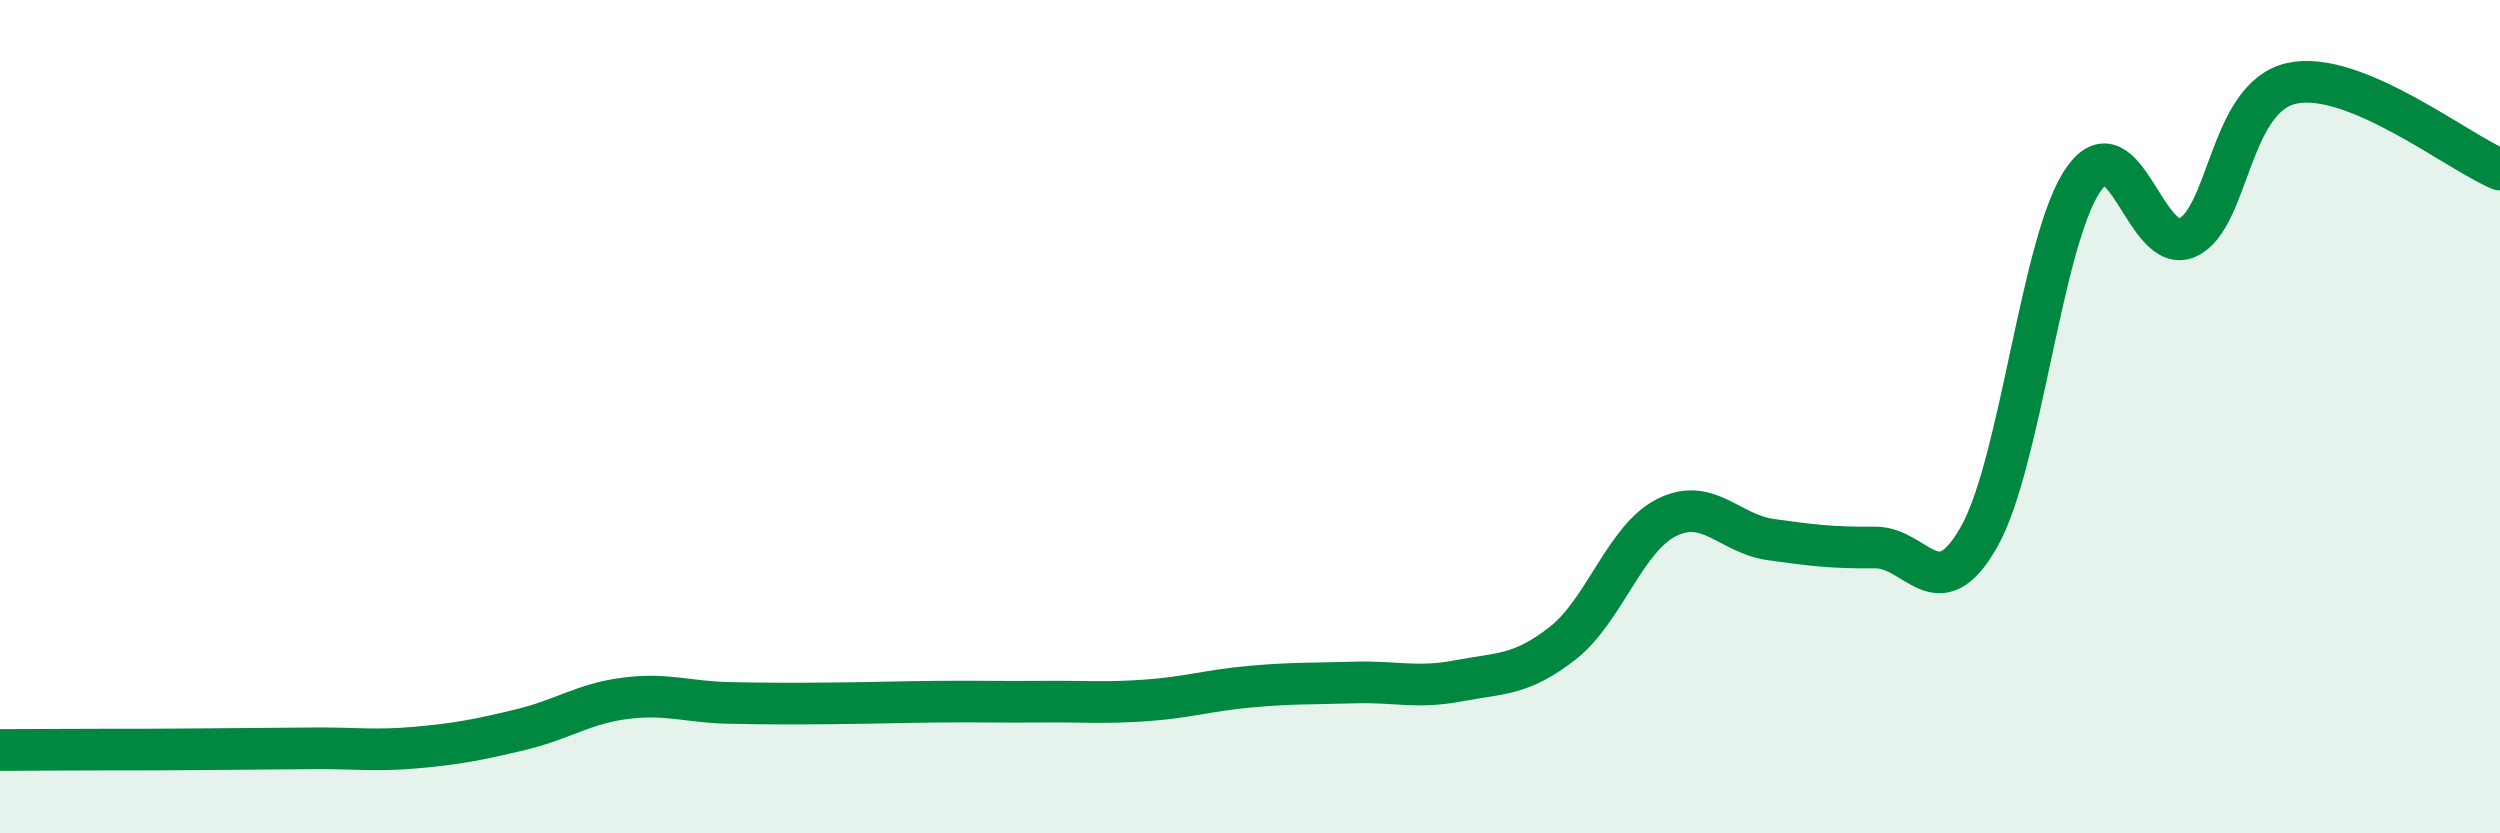
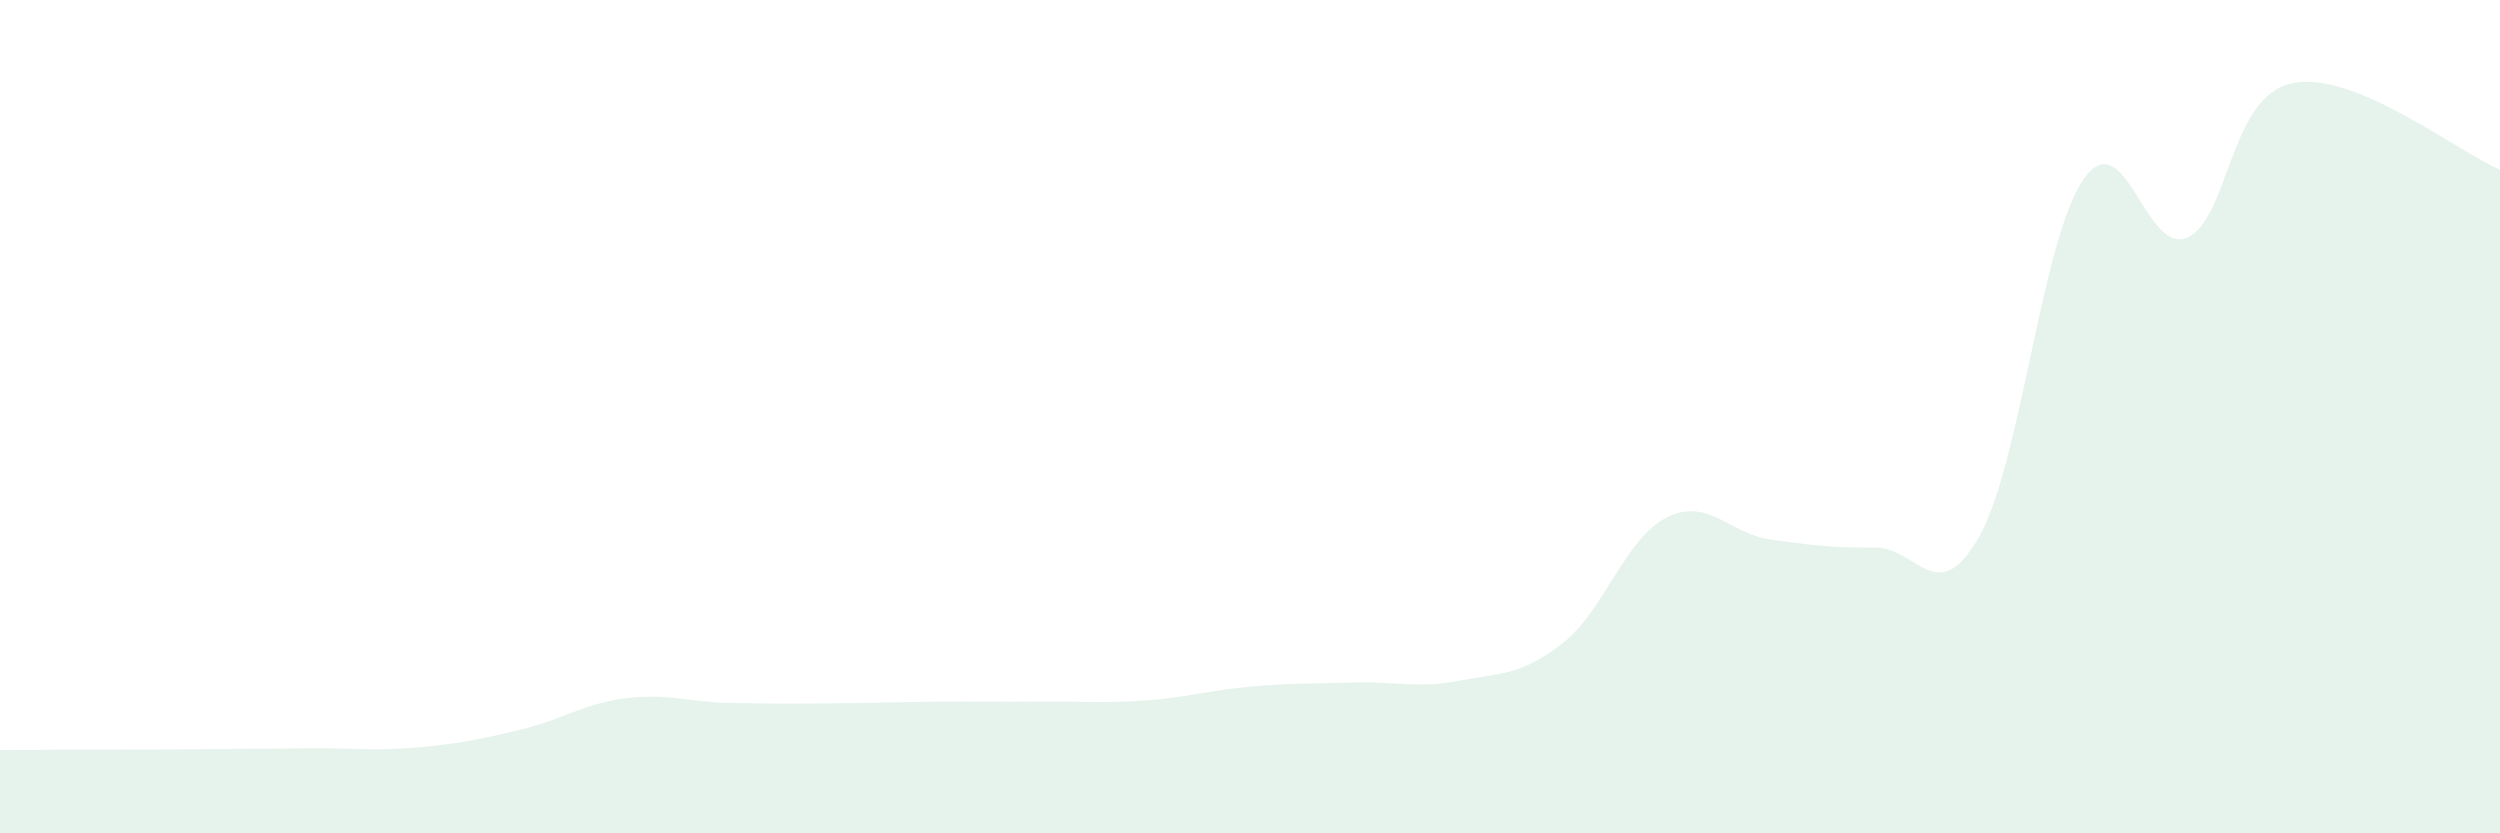
<svg xmlns="http://www.w3.org/2000/svg" width="60" height="20" viewBox="0 0 60 20">
  <path d="M 0,18 C 0.5,18 1.5,17.99 2.5,17.99 C 3.5,17.99 4,17.99 5,17.98 C 6,17.97 6.5,17.97 7.5,17.96 C 8.5,17.95 9,18.03 10,17.94 C 11,17.85 11.5,17.75 12.5,17.51 C 13.5,17.27 14,16.89 15,16.76 C 16,16.63 16.5,16.85 17.5,16.87 C 18.5,16.89 19,16.89 20,16.88 C 21,16.87 21.5,16.85 22.5,16.84 C 23.5,16.83 24,16.85 25,16.84 C 26,16.83 26.5,16.88 27.5,16.81 C 28.5,16.74 29,16.57 30,16.48 C 31,16.39 31.5,16.41 32.5,16.38 C 33.5,16.35 34,16.53 35,16.34 C 36,16.15 36.5,16.22 37.5,15.44 C 38.5,14.66 39,12.92 40,12.42 C 41,11.92 41.5,12.81 42.5,12.95 C 43.5,13.09 44,13.15 45,13.14 C 46,13.13 46.5,14.65 47.5,12.88 C 48.5,11.11 49,5.75 50,4.31 C 51,2.87 51.5,6.16 52.5,5.7 C 53.5,5.24 53.5,2.33 55,2 C 56.5,1.67 59,3.66 60,4.07L60 20L0 20Z" fill="#008740" opacity="0.1" stroke-linecap="round" stroke-linejoin="round" />
-   <path d="M 0,18 C 0.5,18 1.5,17.99 2.5,17.99 C 3.5,17.99 4,17.99 5,17.98 C 6,17.97 6.5,17.97 7.5,17.96 C 8.5,17.95 9,18.03 10,17.94 C 11,17.85 11.5,17.75 12.5,17.51 C 13.5,17.27 14,16.89 15,16.76 C 16,16.63 16.5,16.85 17.5,16.87 C 18.5,16.89 19,16.89 20,16.88 C 21,16.87 21.5,16.85 22.5,16.84 C 23.5,16.83 24,16.85 25,16.84 C 26,16.83 26.5,16.88 27.5,16.81 C 28.5,16.74 29,16.57 30,16.48 C 31,16.39 31.5,16.41 32.5,16.38 C 33.5,16.35 34,16.53 35,16.34 C 36,16.15 36.5,16.22 37.5,15.44 C 38.5,14.66 39,12.92 40,12.42 C 41,11.92 41.5,12.81 42.5,12.95 C 43.5,13.09 44,13.15 45,13.14 C 46,13.13 46.5,14.65 47.5,12.88 C 48.5,11.11 49,5.75 50,4.31 C 51,2.87 51.5,6.16 52.5,5.7 C 53.5,5.24 53.5,2.33 55,2 C 56.5,1.67 59,3.66 60,4.07" stroke="#008740" stroke-width="1" fill="none" stroke-linecap="round" stroke-linejoin="round" />
</svg>